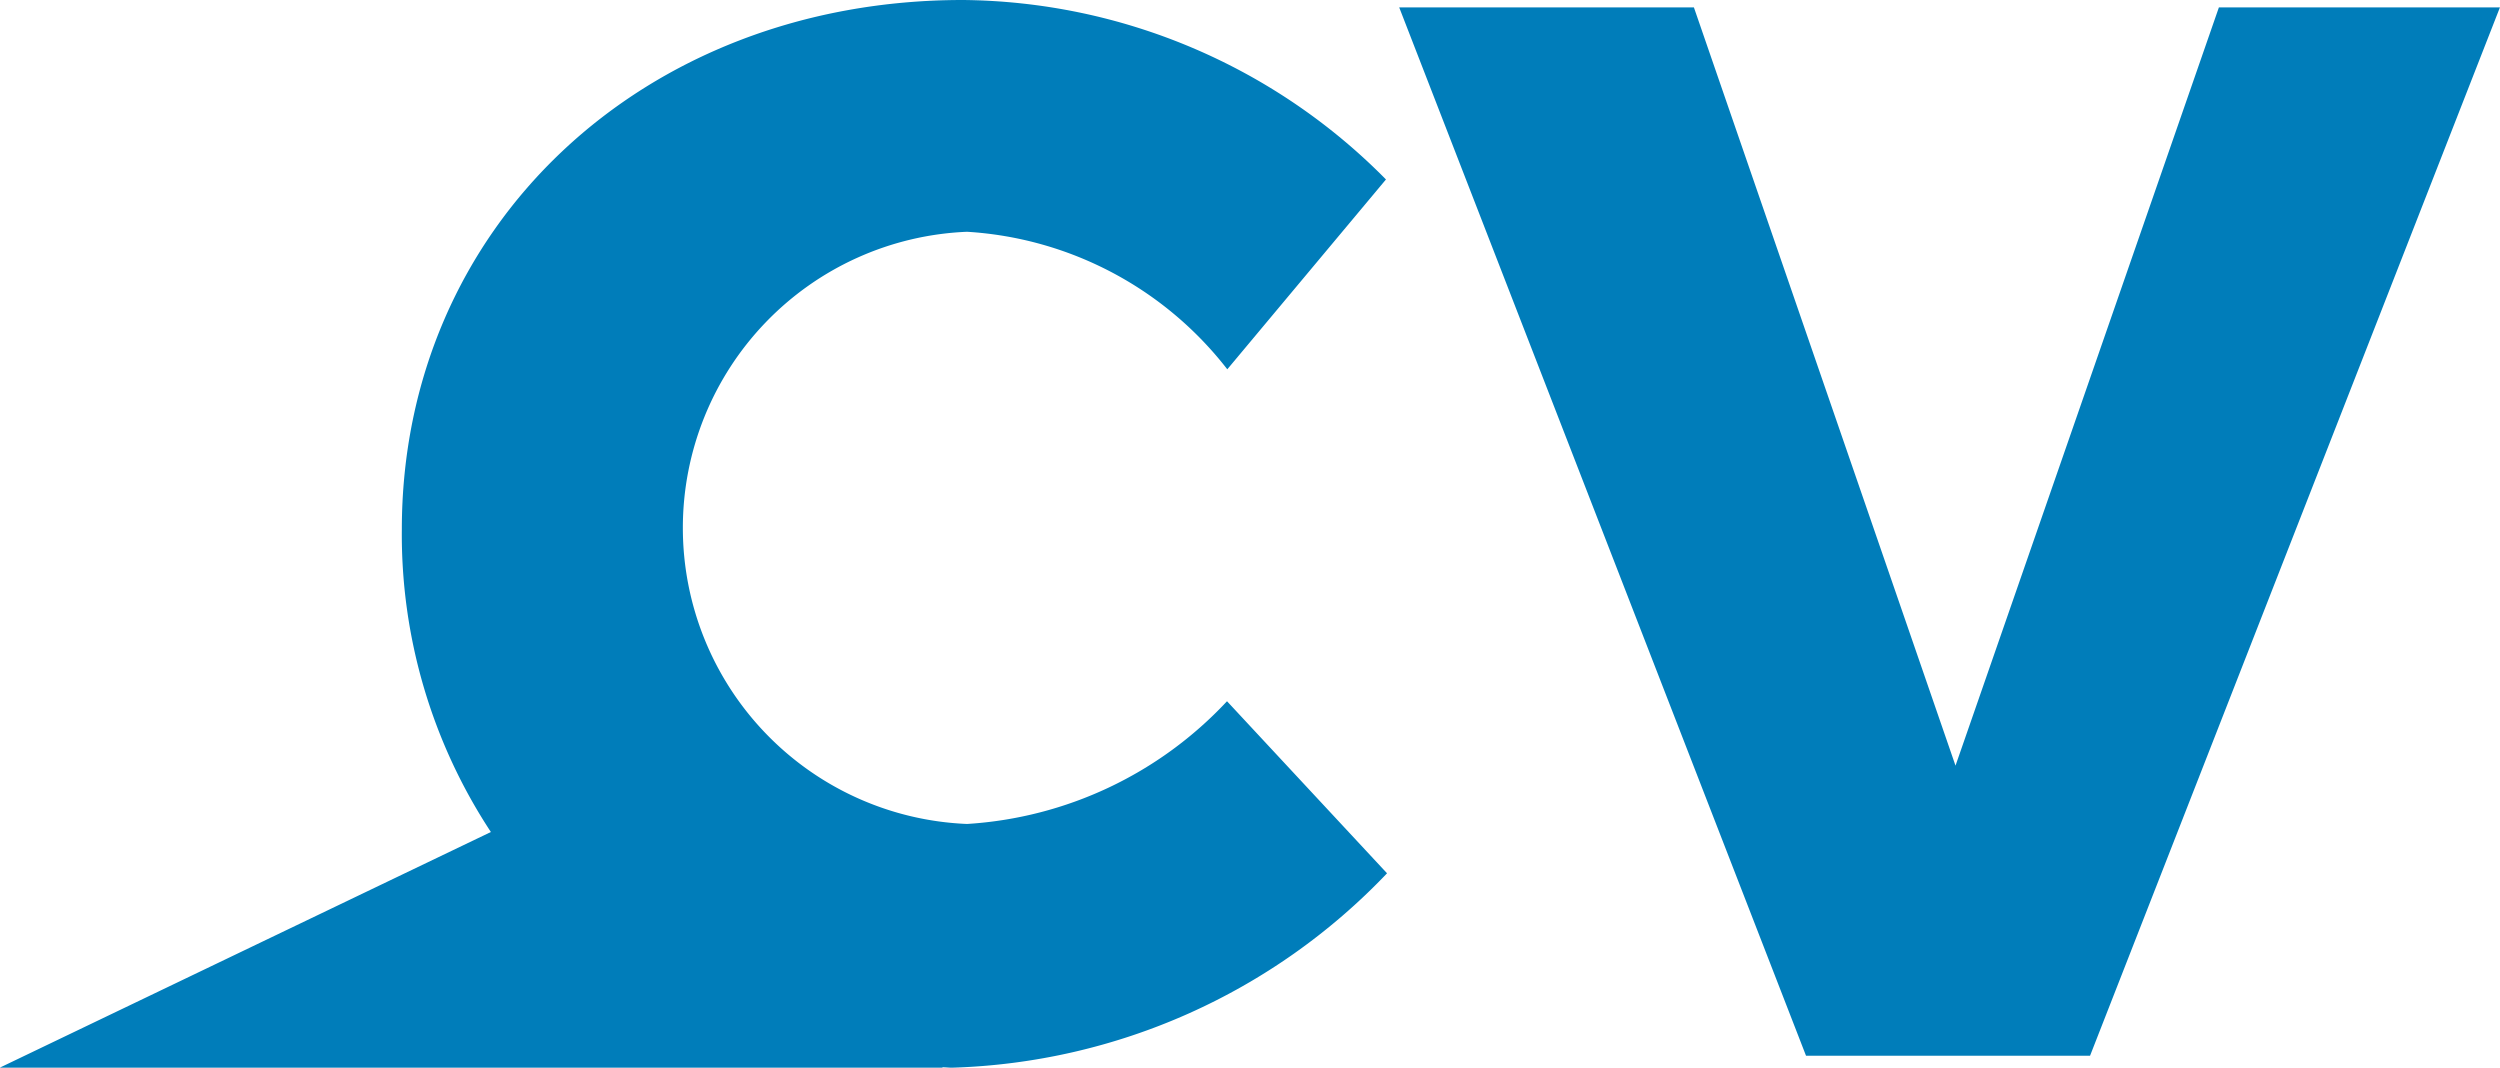
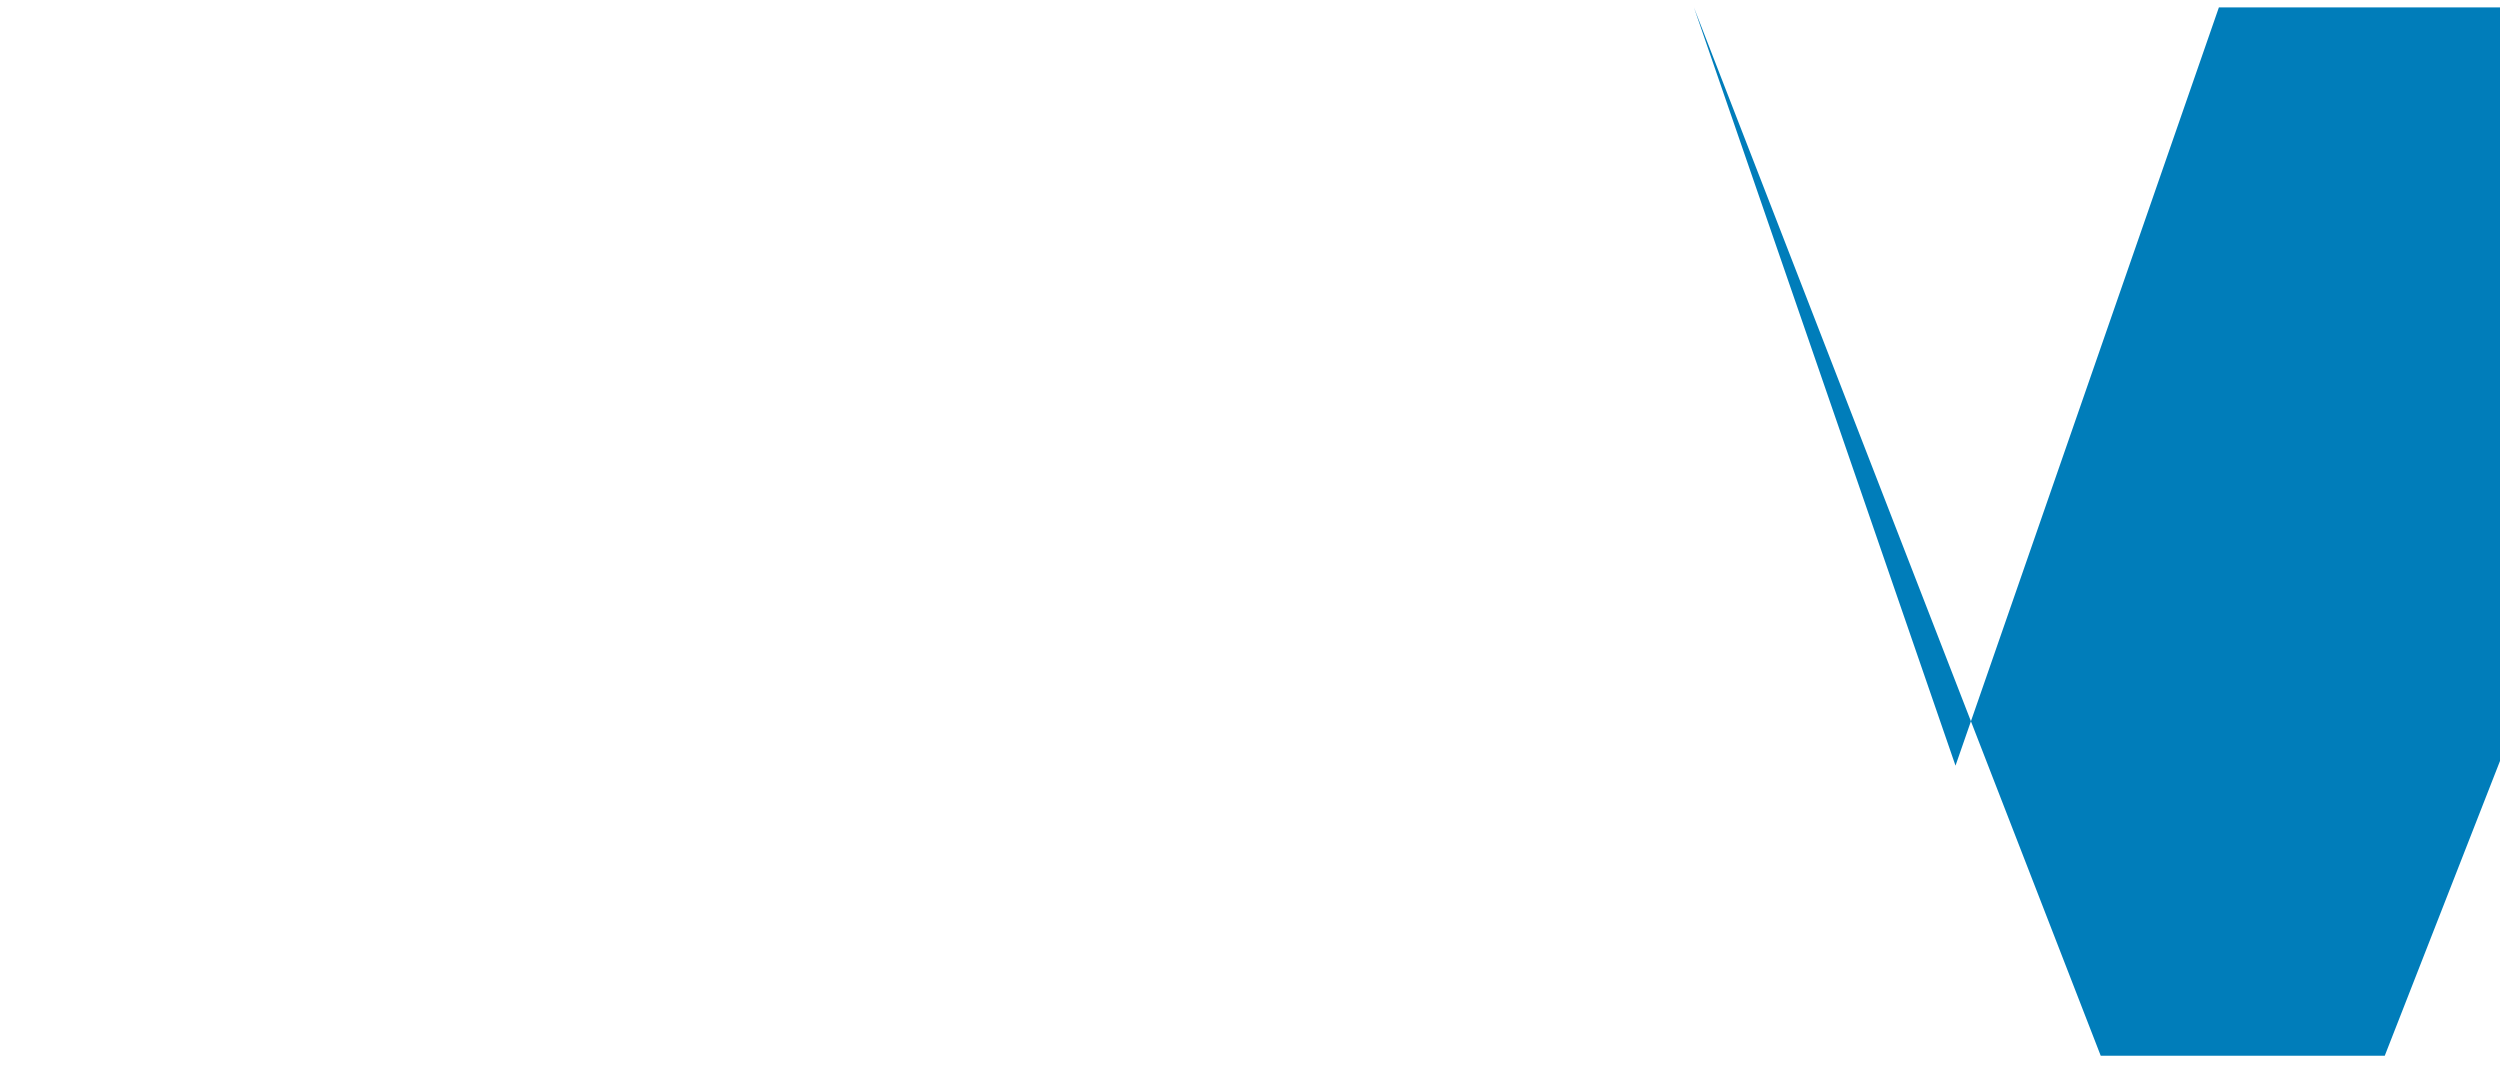
<svg xmlns="http://www.w3.org/2000/svg" width="35.12" height="15" viewBox="0 0 35.12 15">
  <defs>
    <style>.a{fill:#007dba;}</style>
  </defs>
-   <path class="a" d="M422.142,2385.772a4.163,4.163,0,0,1,0-8.319,5.011,5.011,0,0,1,3.656,1.932l2.229-2.667a8.454,8.454,0,0,0-5.946-2.521c-4.5,0-7.879,3.192-7.879,7.437a7.6,7.6,0,0,0,1.251,4.251l-6.9,3.311h13.249l-.01-.006c.047,0,.092.006.136.006a8.8,8.8,0,0,0,6.114-2.731l-2.248-2.417A5.457,5.457,0,0,1,422.142,2385.772Z" transform="translate(-408.557 -2374.197)" />
-   <path class="a" d="M449.487,2374.353l-3.7,10.652-3.675-10.652h-4.14l5.715,14.727h3.99l5.758-14.727Z" transform="translate(-418.316 -2374.249)" />
+   <path class="a" d="M449.487,2374.353l-3.7,10.652-3.675-10.652l5.715,14.727h3.99l5.758-14.727Z" transform="translate(-418.316 -2374.249)" />
</svg>